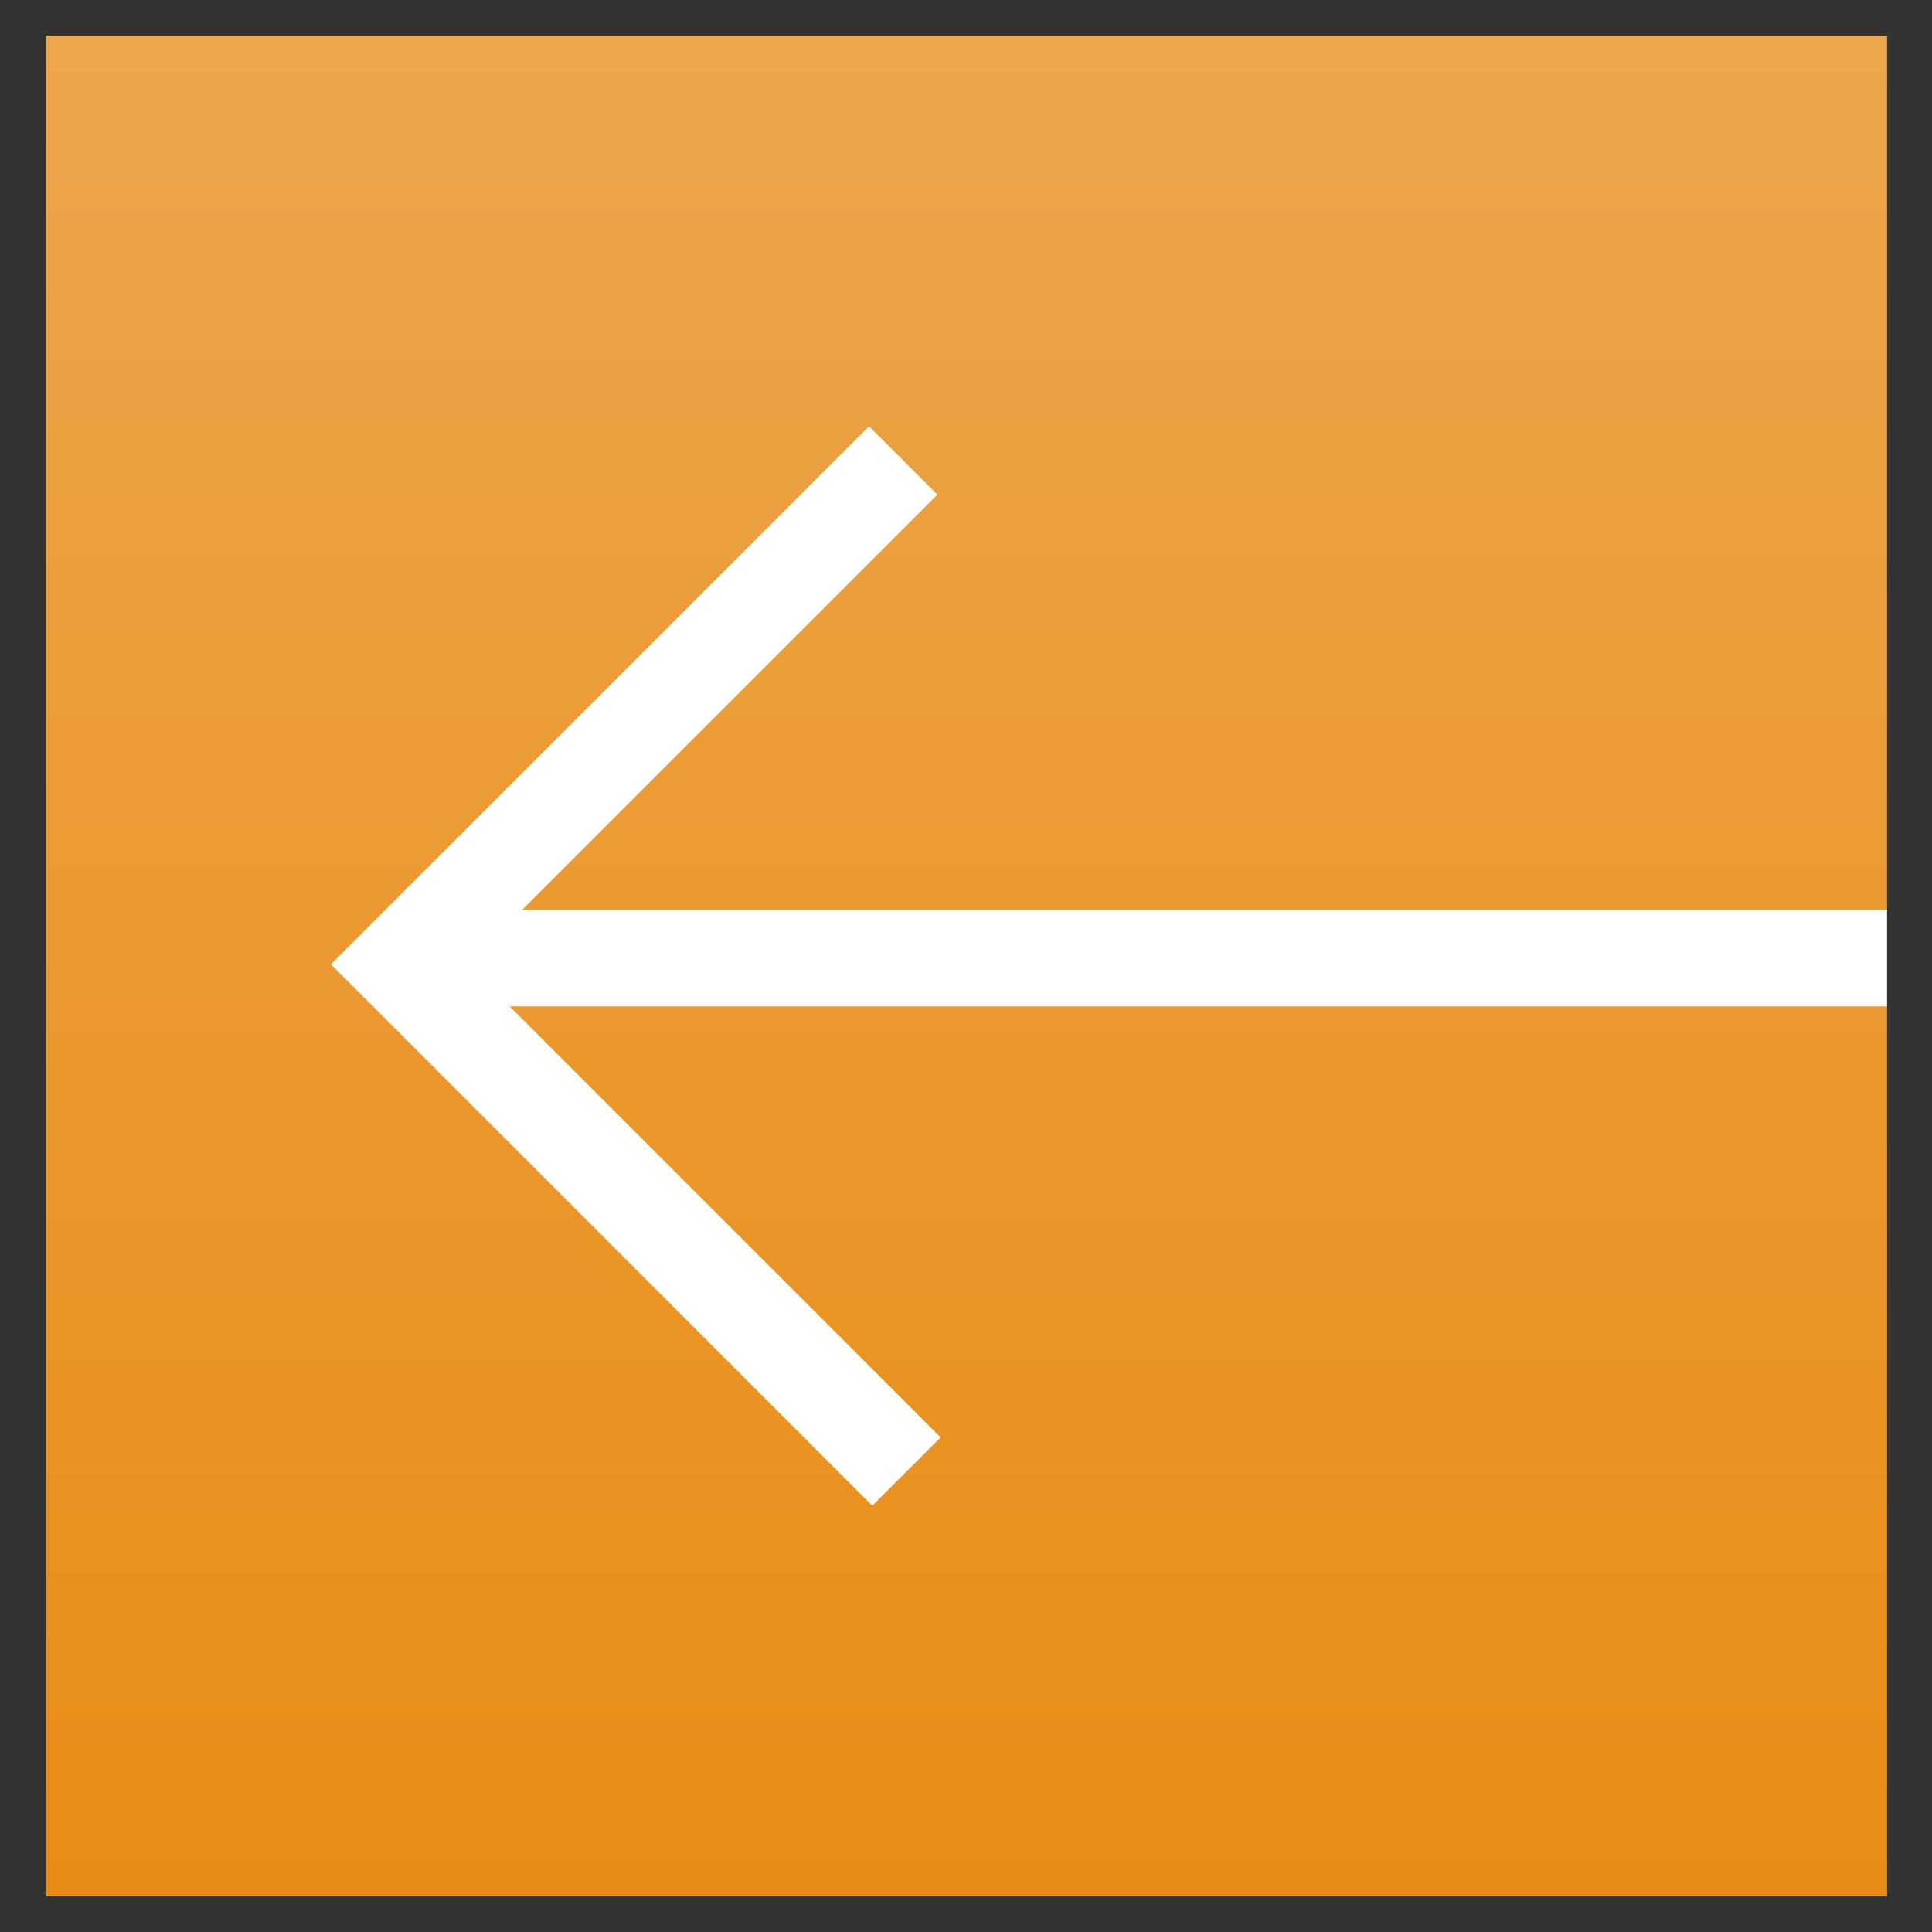
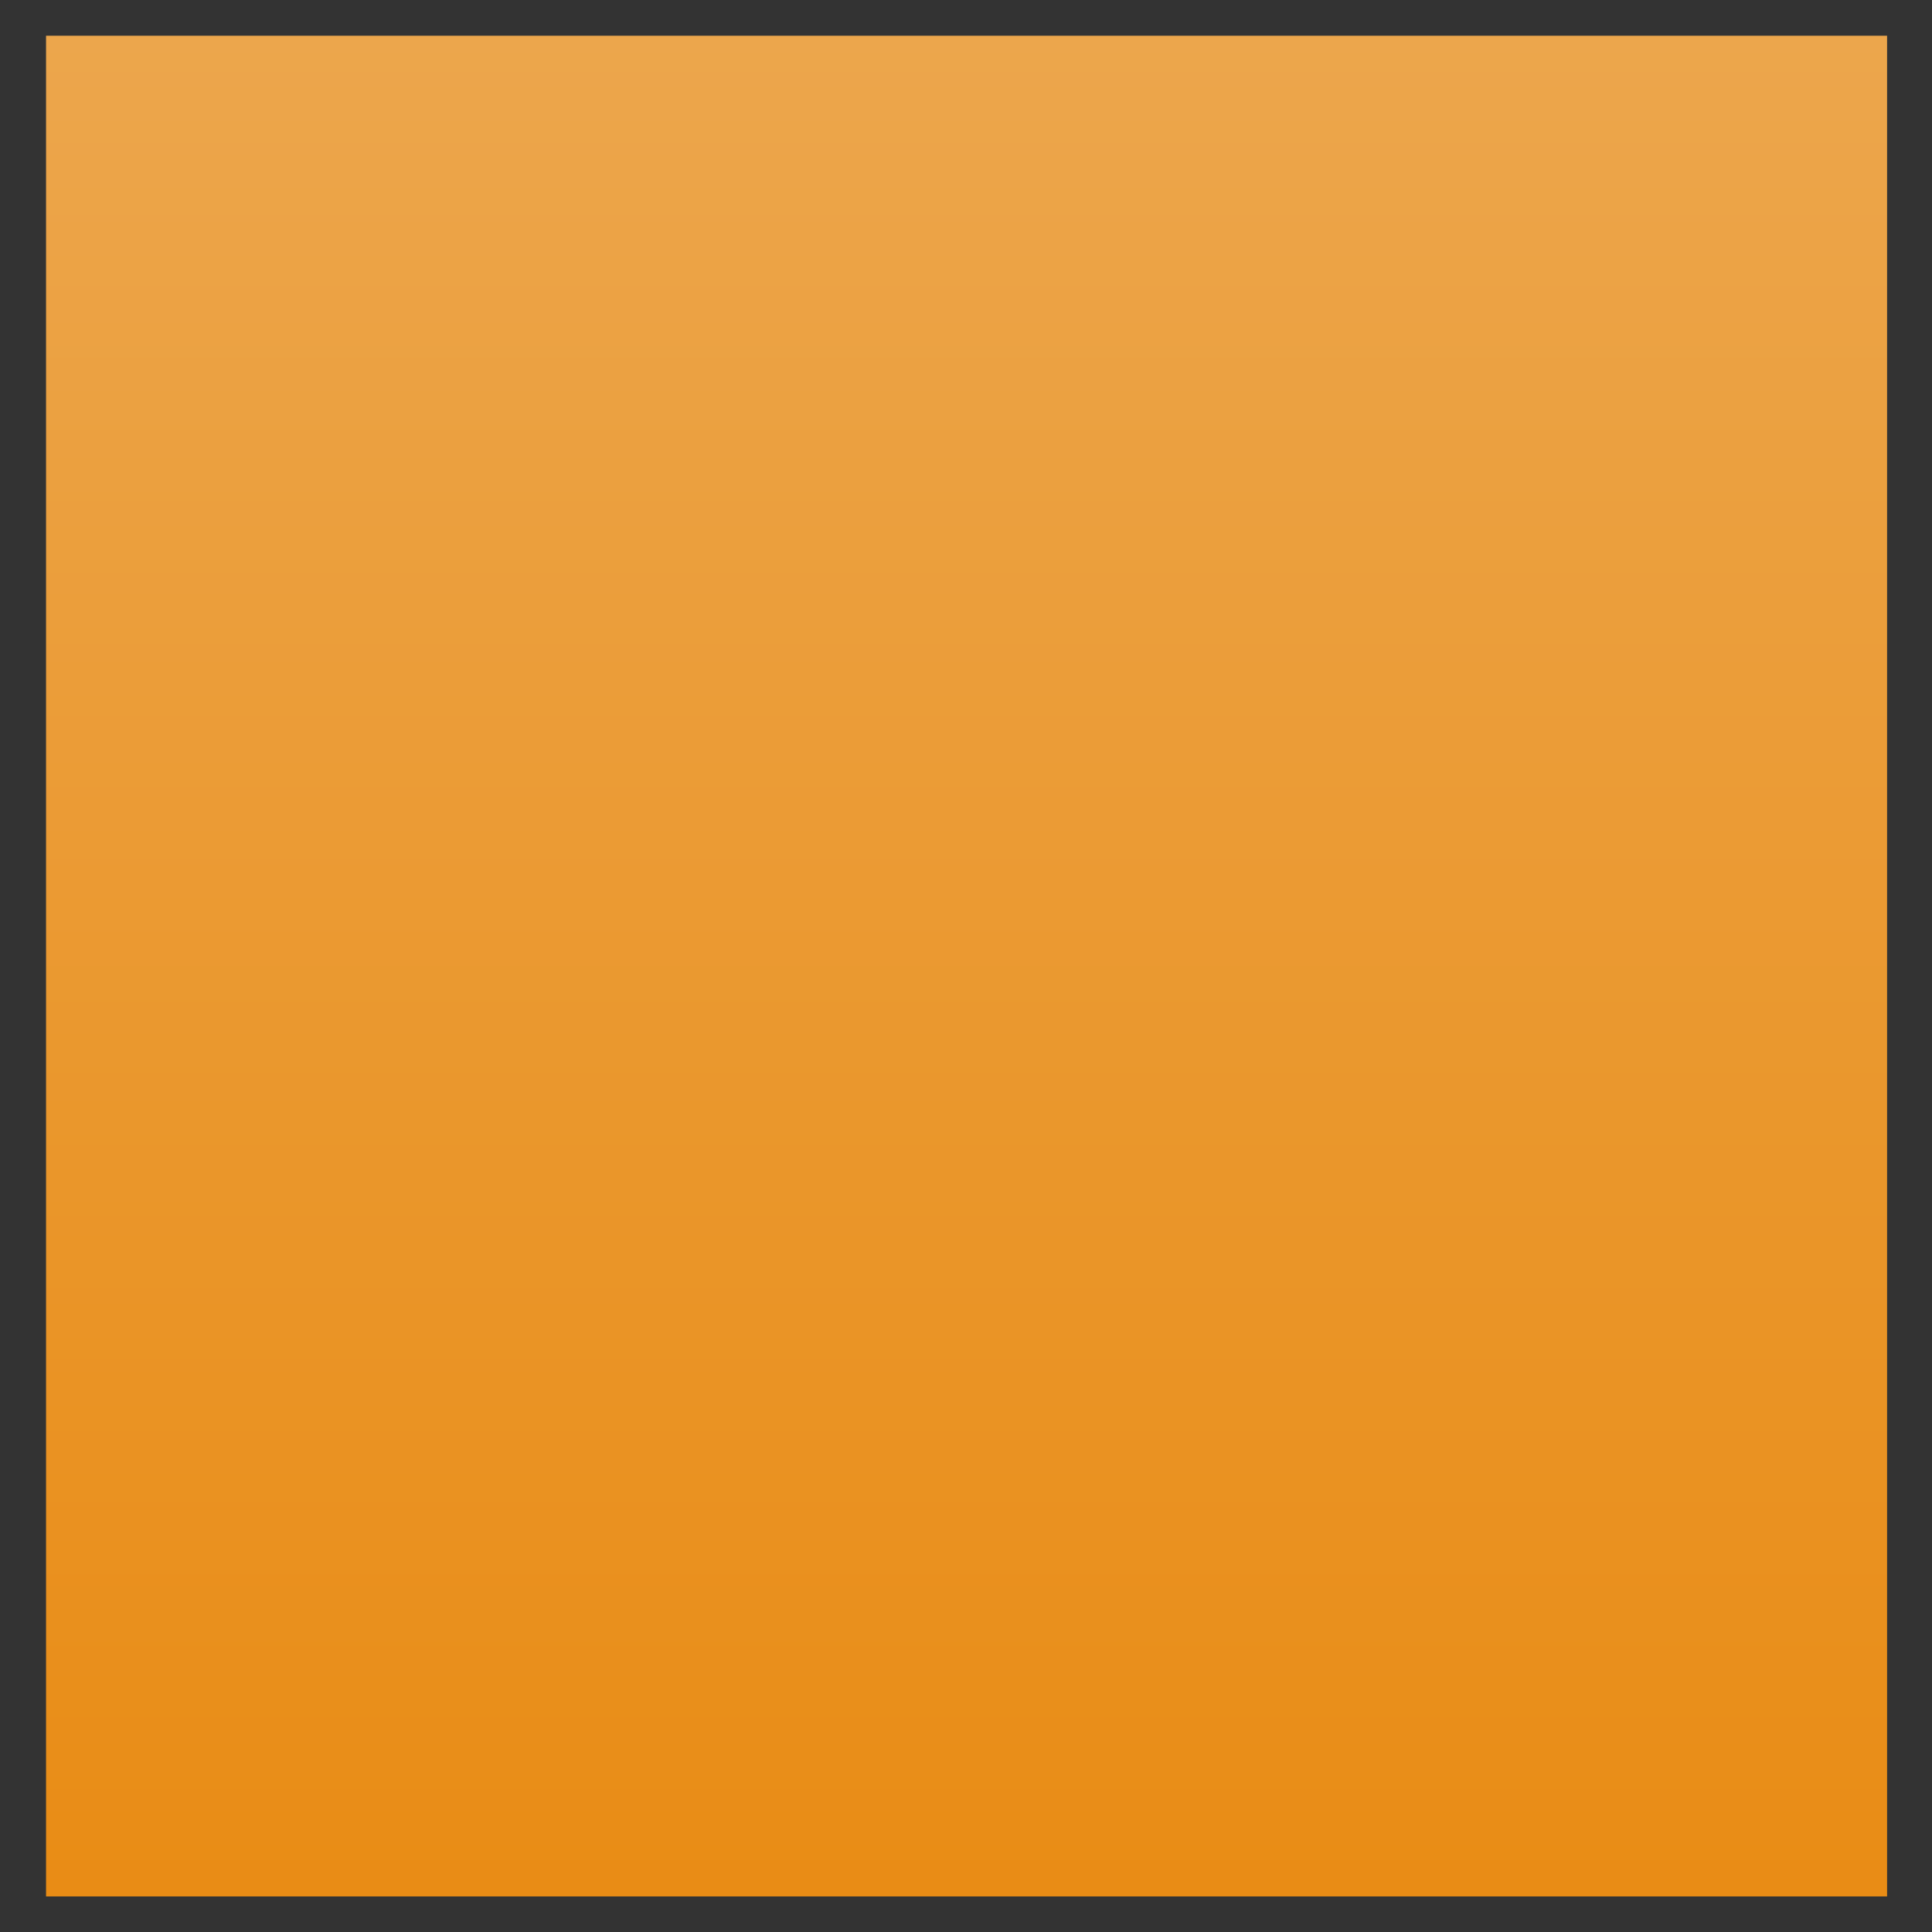
<svg xmlns="http://www.w3.org/2000/svg" id="Layer_1" data-name="Layer 1" viewBox="0 0 120 120">
  <rect x="0" y="0" width="120" height="120" fill="#333333" stroke="none" />
  <defs>
    <style> .cls-1 { fill: url(#linear-gradient); stroke-width: 0px; } .cls-2 { fill: none; stroke: #fff; stroke-miterlimit: 10; stroke-width: 6px; } </style>
    <linearGradient id="linear-gradient" x1="60.03" y1="117.78" x2="60.03" y2="2.22" gradientUnits="userSpaceOnUse">
      <stop offset="0" stop-color="#e98c15" />
      <stop offset="1" stop-color="#eca64c" />
    </linearGradient>
  </defs>
  <rect class="cls-1" x="2.86" y="2.22" width="114.35" height="115.57" />
  <g>
-     <polyline class="cls-2" points="56.1 28.6 24.8 59.9 56.3 91.4" />
-     <line class="cls-2" x1="117.2" y1="59.51" x2="25.38" y2="59.51" />
-   </g>
+     </g>
</svg>